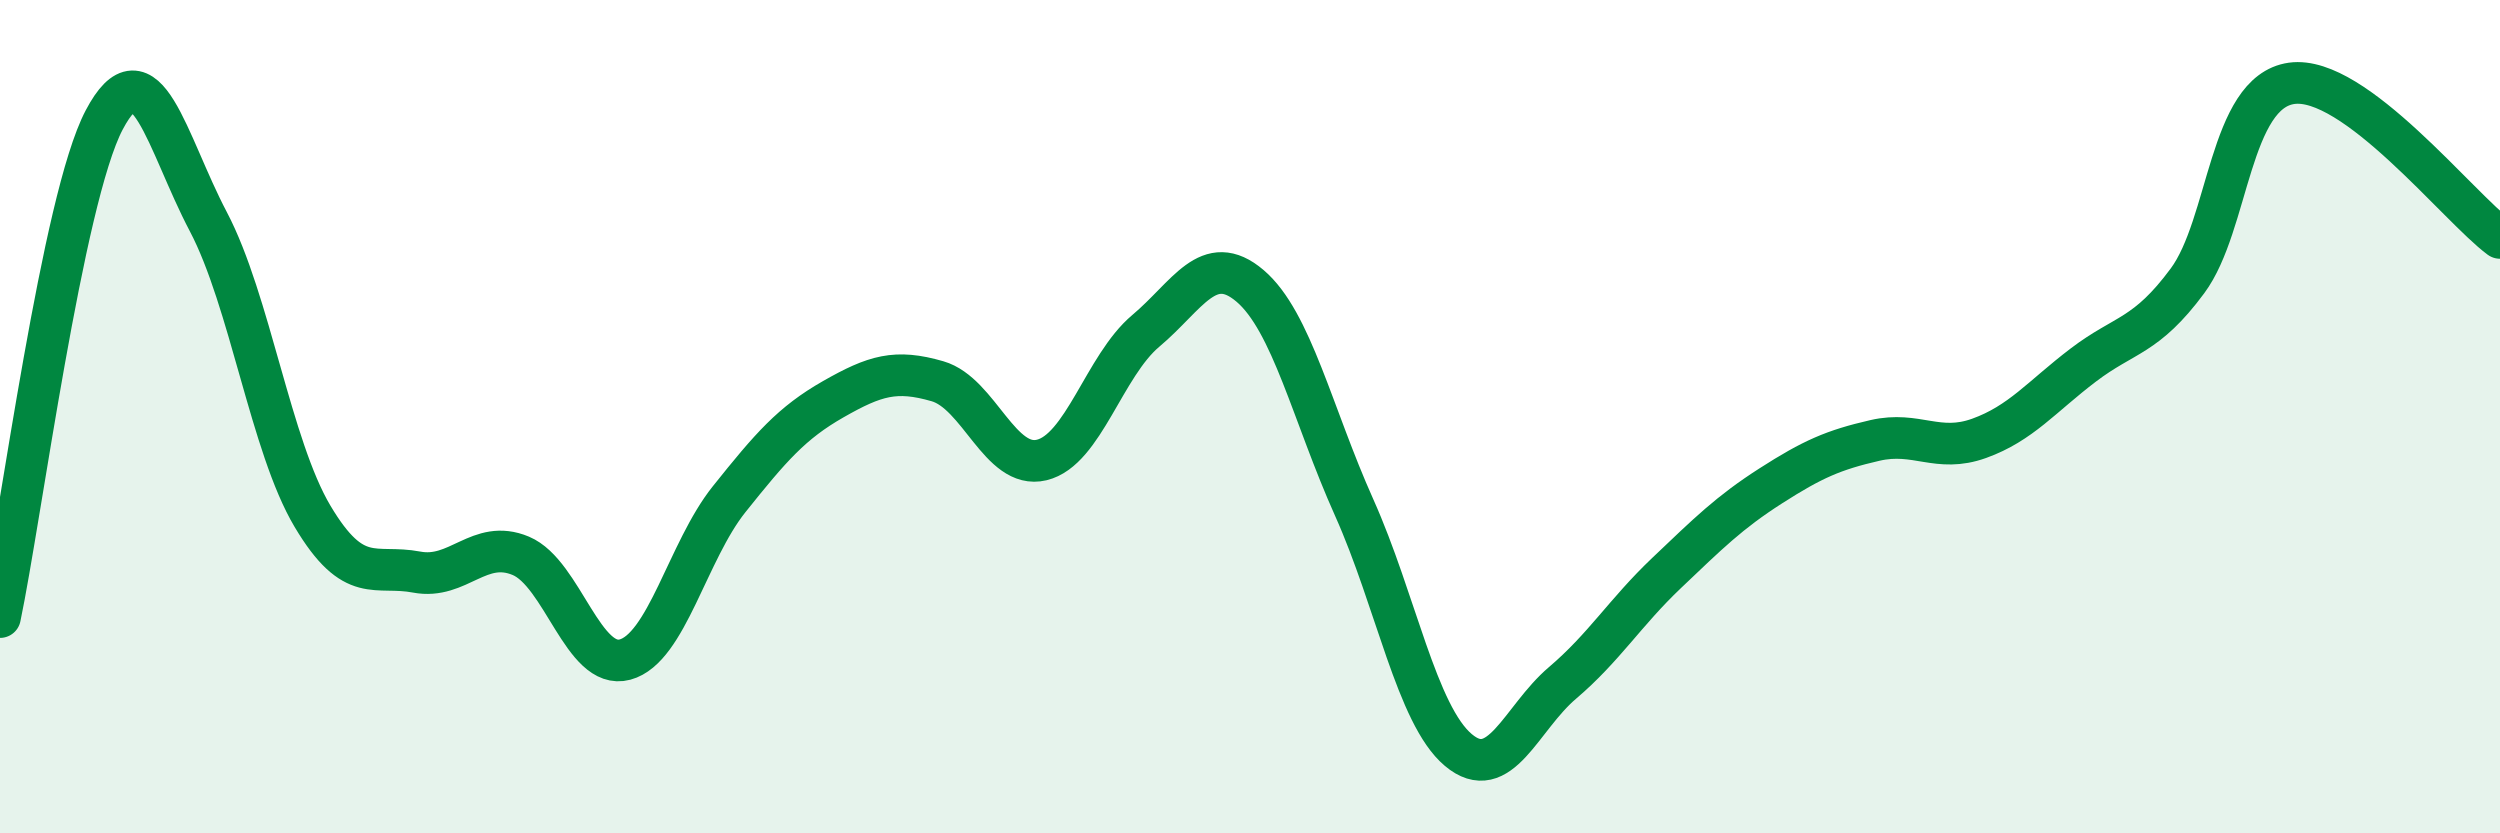
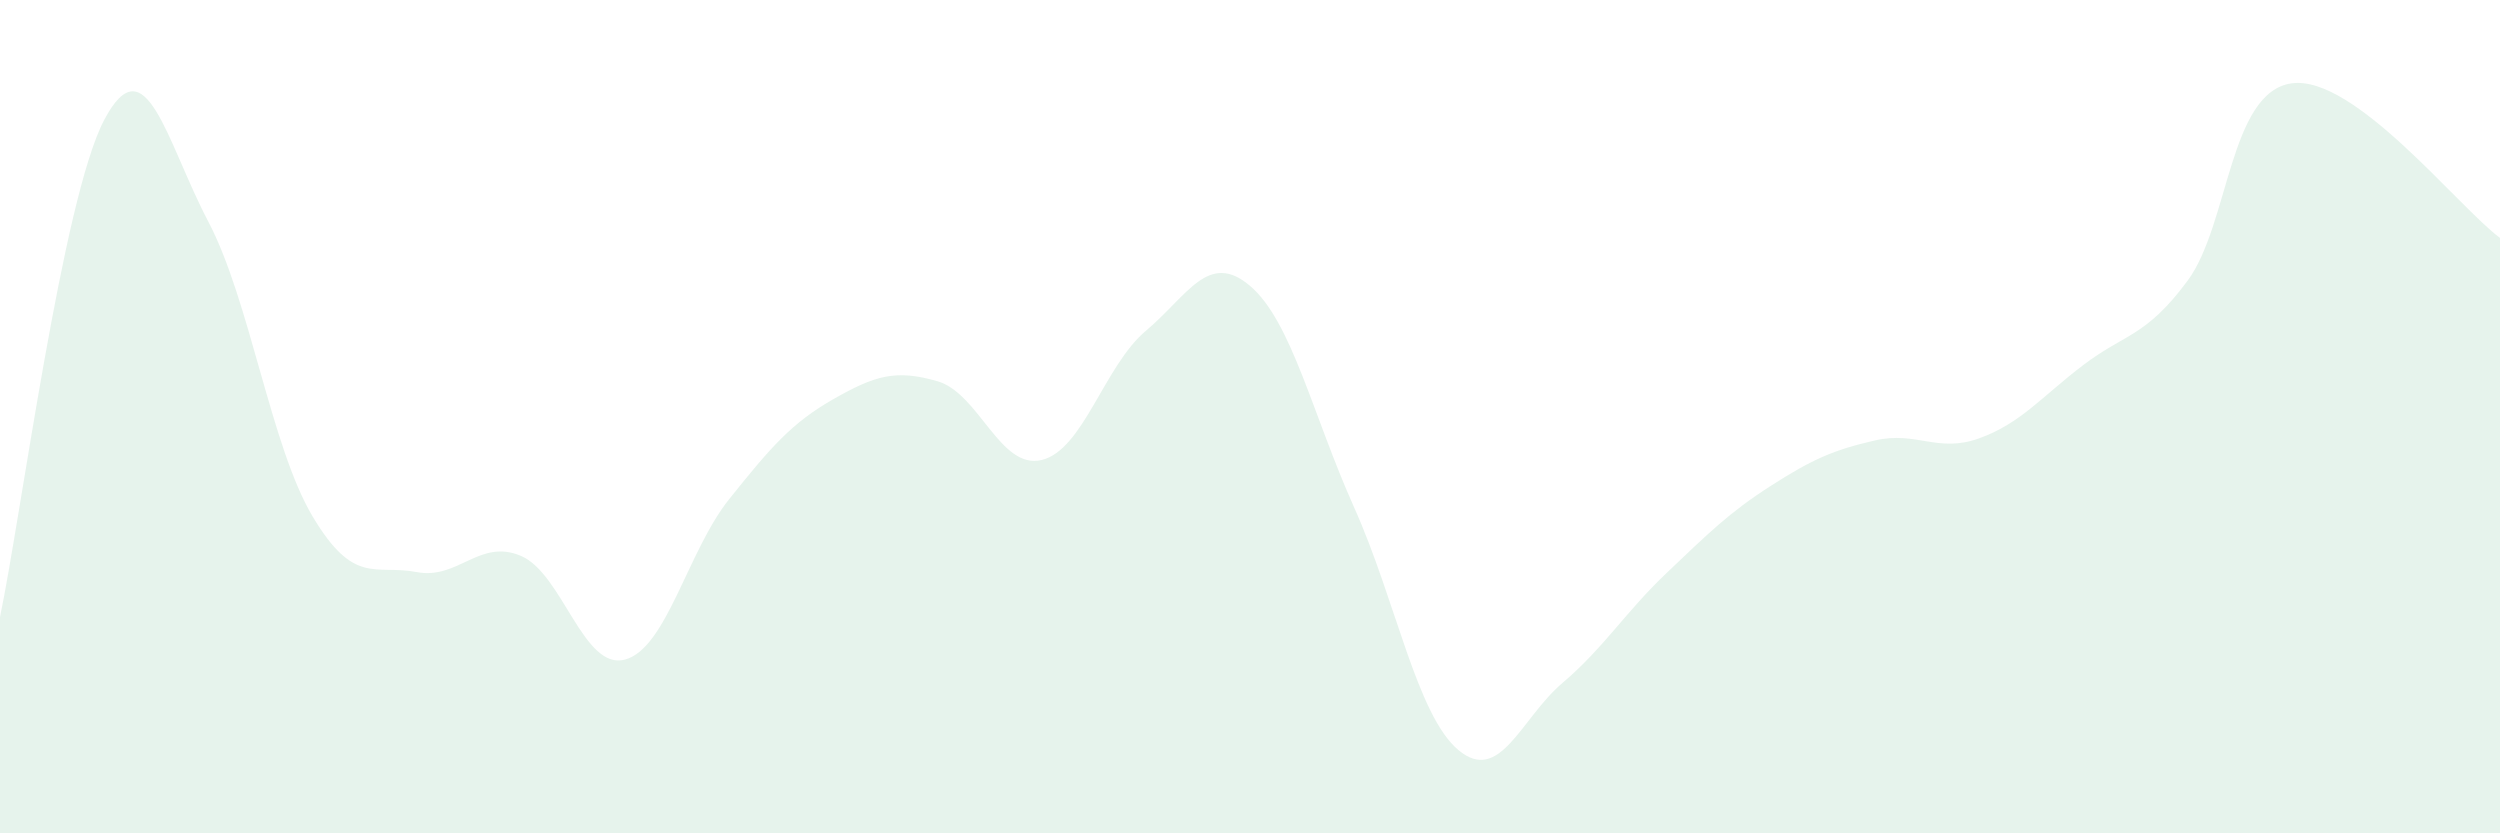
<svg xmlns="http://www.w3.org/2000/svg" width="60" height="20" viewBox="0 0 60 20">
  <path d="M 0,14.81 C 0.5,12.42 1.5,4.78 2.5,2.88 C 3.5,0.98 4,3.42 5,5.32 C 6,7.22 6.5,10.71 7.5,12.39 C 8.5,14.07 9,13.54 10,13.73 C 11,13.92 11.5,12.92 12.5,13.34 C 13.5,13.76 14,16.1 15,15.83 C 16,15.56 16.5,13.23 17.5,11.98 C 18.5,10.73 19,10.15 20,9.58 C 21,9.01 21.5,8.86 22.5,9.15 C 23.5,9.44 24,11.28 25,11.04 C 26,10.8 26.5,8.78 27.5,7.94 C 28.5,7.1 29,6.01 30,6.86 C 31,7.71 31.5,9.95 32.5,12.18 C 33.5,14.41 34,17.16 35,18 C 36,18.84 36.5,17.24 37.5,16.39 C 38.5,15.54 39,14.7 40,13.75 C 41,12.8 41.5,12.3 42.5,11.66 C 43.5,11.02 44,10.8 45,10.57 C 46,10.34 46.5,10.88 47.5,10.52 C 48.5,10.16 49,9.52 50,8.76 C 51,8 51.5,8.09 52.5,6.74 C 53.5,5.39 53.5,2.21 55,2 C 56.5,1.79 59,4.97 60,5.71L60 20L0 20Z" fill="#008740" opacity="0.1" stroke-linecap="round" stroke-linejoin="round" />
-   <path d="M 0,14.81 C 0.5,12.42 1.5,4.78 2.5,2.88 C 3.5,0.98 4,3.42 5,5.32 C 6,7.22 6.5,10.71 7.5,12.39 C 8.5,14.07 9,13.54 10,13.73 C 11,13.92 11.5,12.92 12.5,13.34 C 13.5,13.76 14,16.1 15,15.83 C 16,15.56 16.5,13.23 17.5,11.98 C 18.5,10.73 19,10.15 20,9.58 C 21,9.01 21.5,8.86 22.5,9.15 C 23.5,9.44 24,11.28 25,11.04 C 26,10.8 26.5,8.78 27.5,7.94 C 28.5,7.1 29,6.01 30,6.86 C 31,7.71 31.5,9.95 32.5,12.18 C 33.5,14.41 34,17.16 35,18 C 36,18.84 36.5,17.24 37.5,16.39 C 38.5,15.54 39,14.7 40,13.75 C 41,12.8 41.5,12.3 42.5,11.66 C 43.5,11.02 44,10.8 45,10.57 C 46,10.34 46.5,10.88 47.5,10.52 C 48.5,10.16 49,9.52 50,8.76 C 51,8 51.5,8.09 52.5,6.74 C 53.5,5.39 53.5,2.21 55,2 C 56.5,1.79 59,4.97 60,5.71" stroke="#008740" stroke-width="1" fill="none" stroke-linecap="round" stroke-linejoin="round" />
</svg>